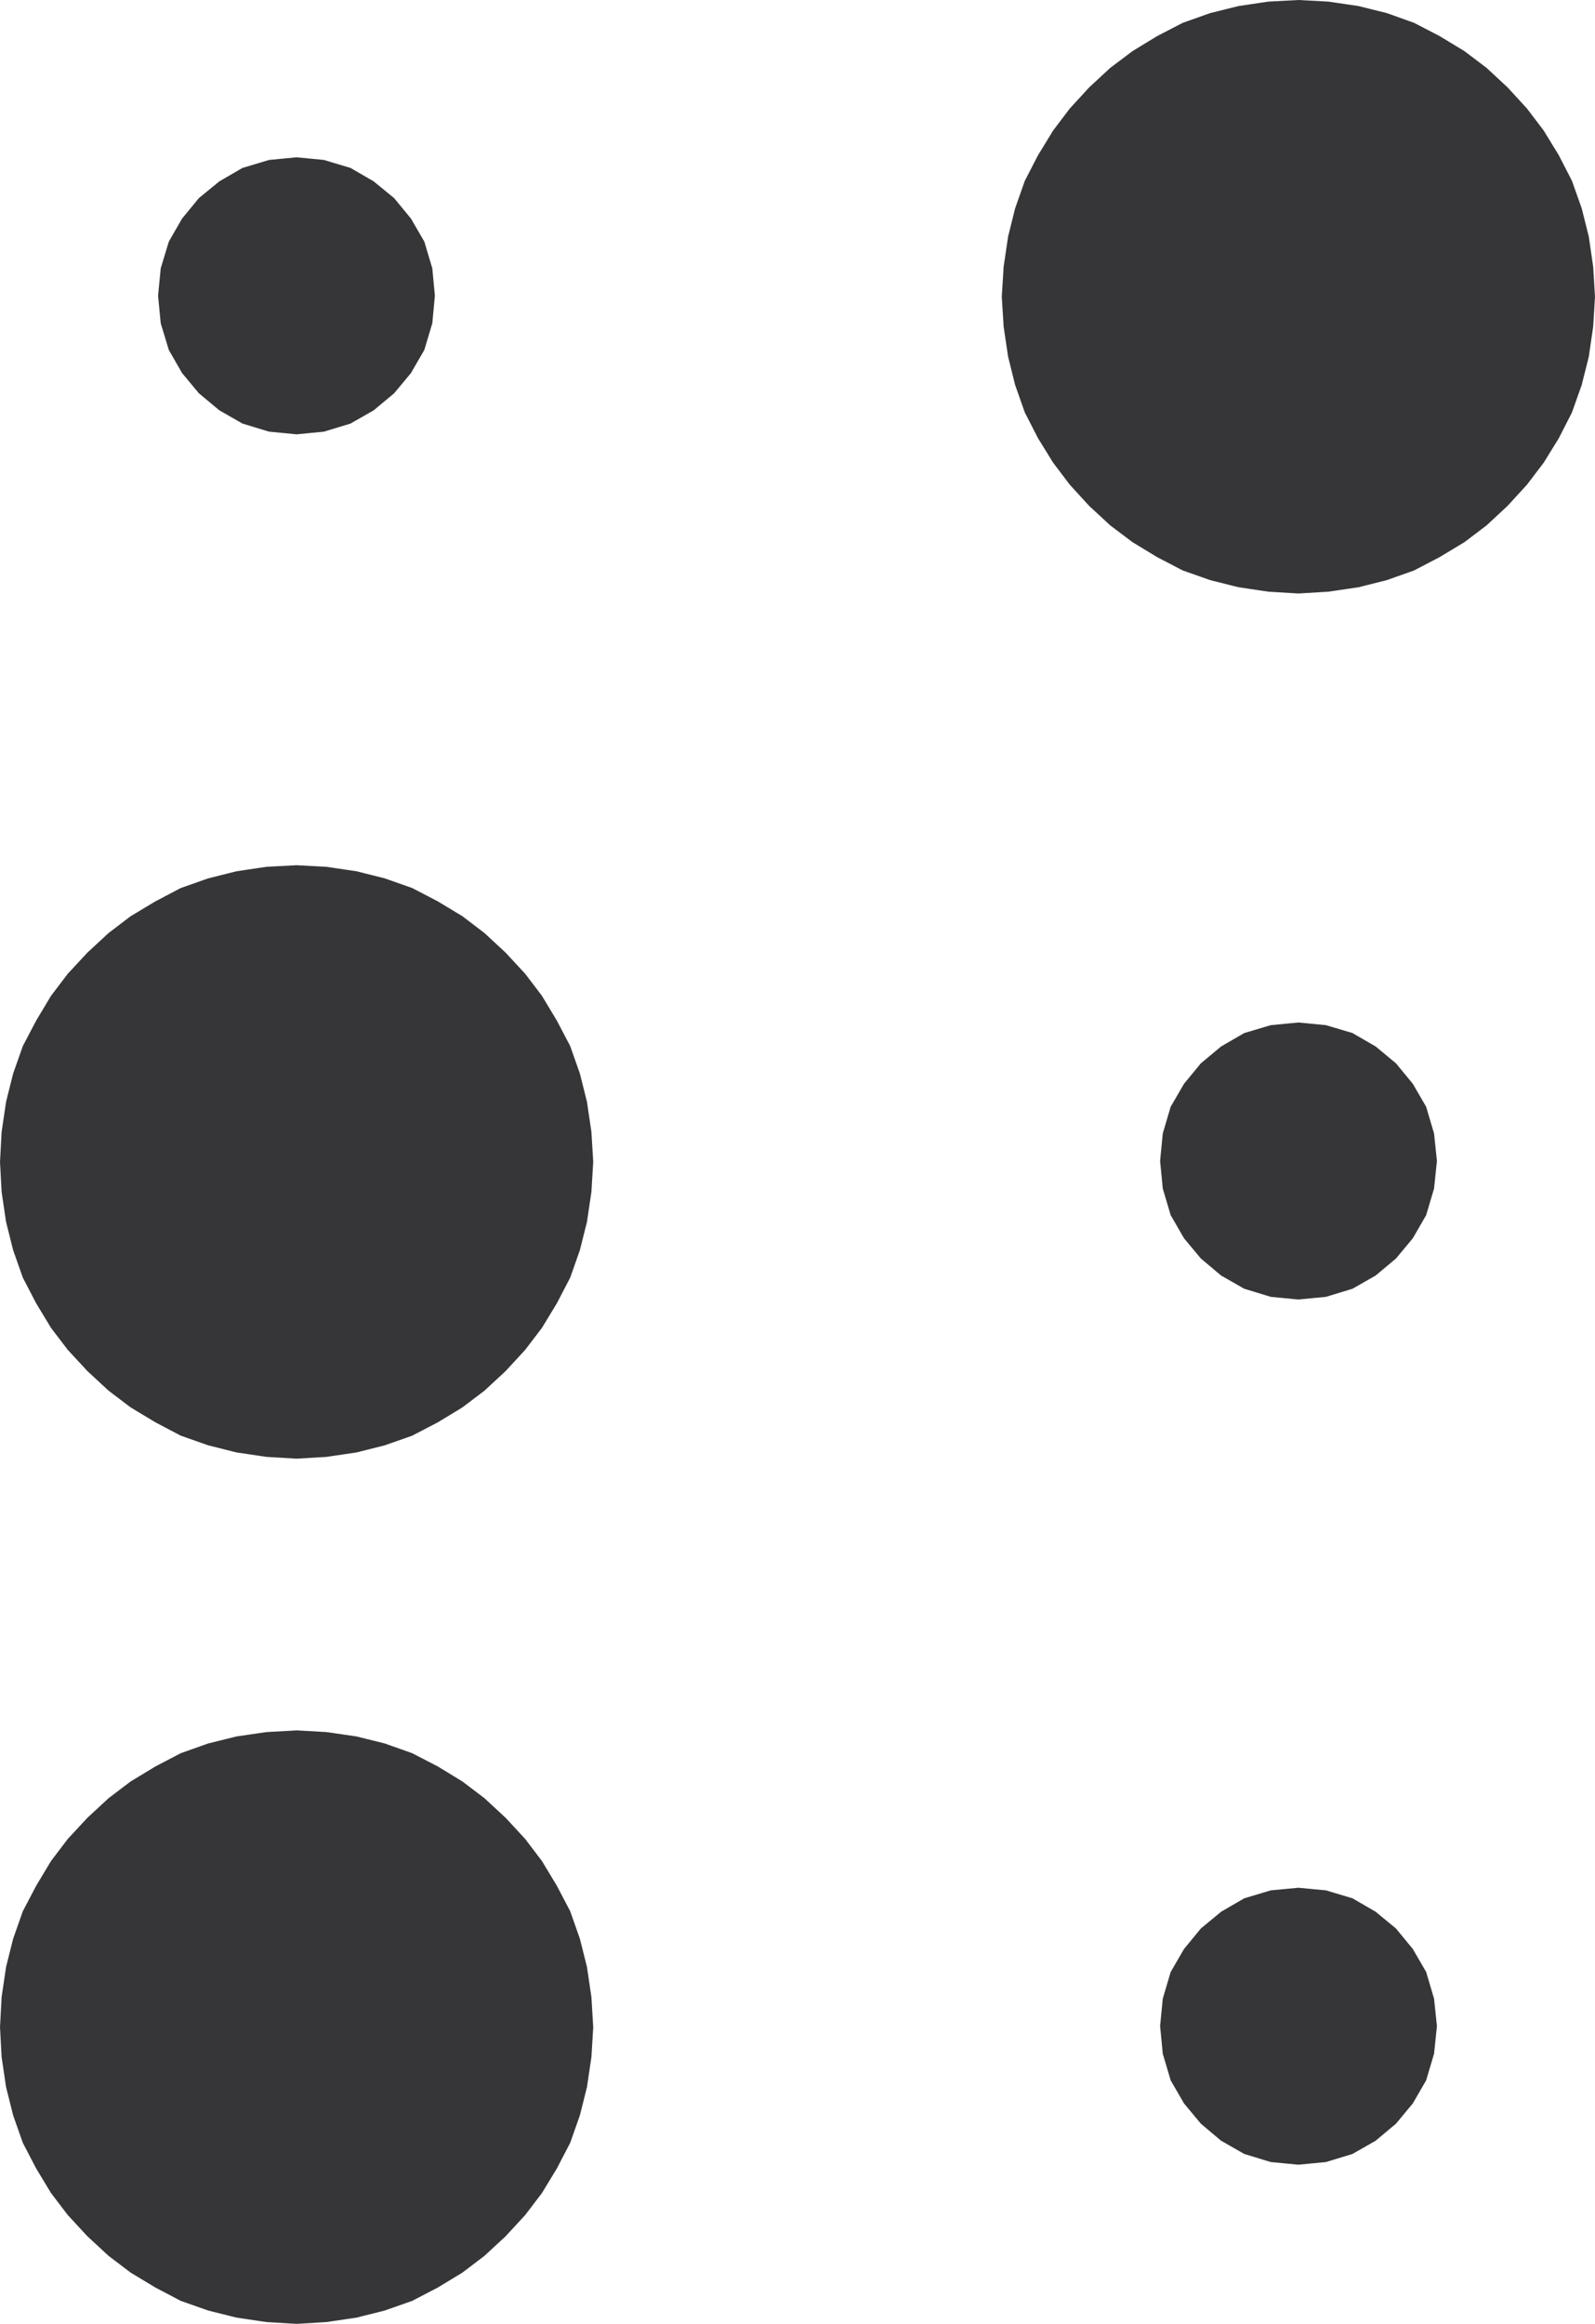
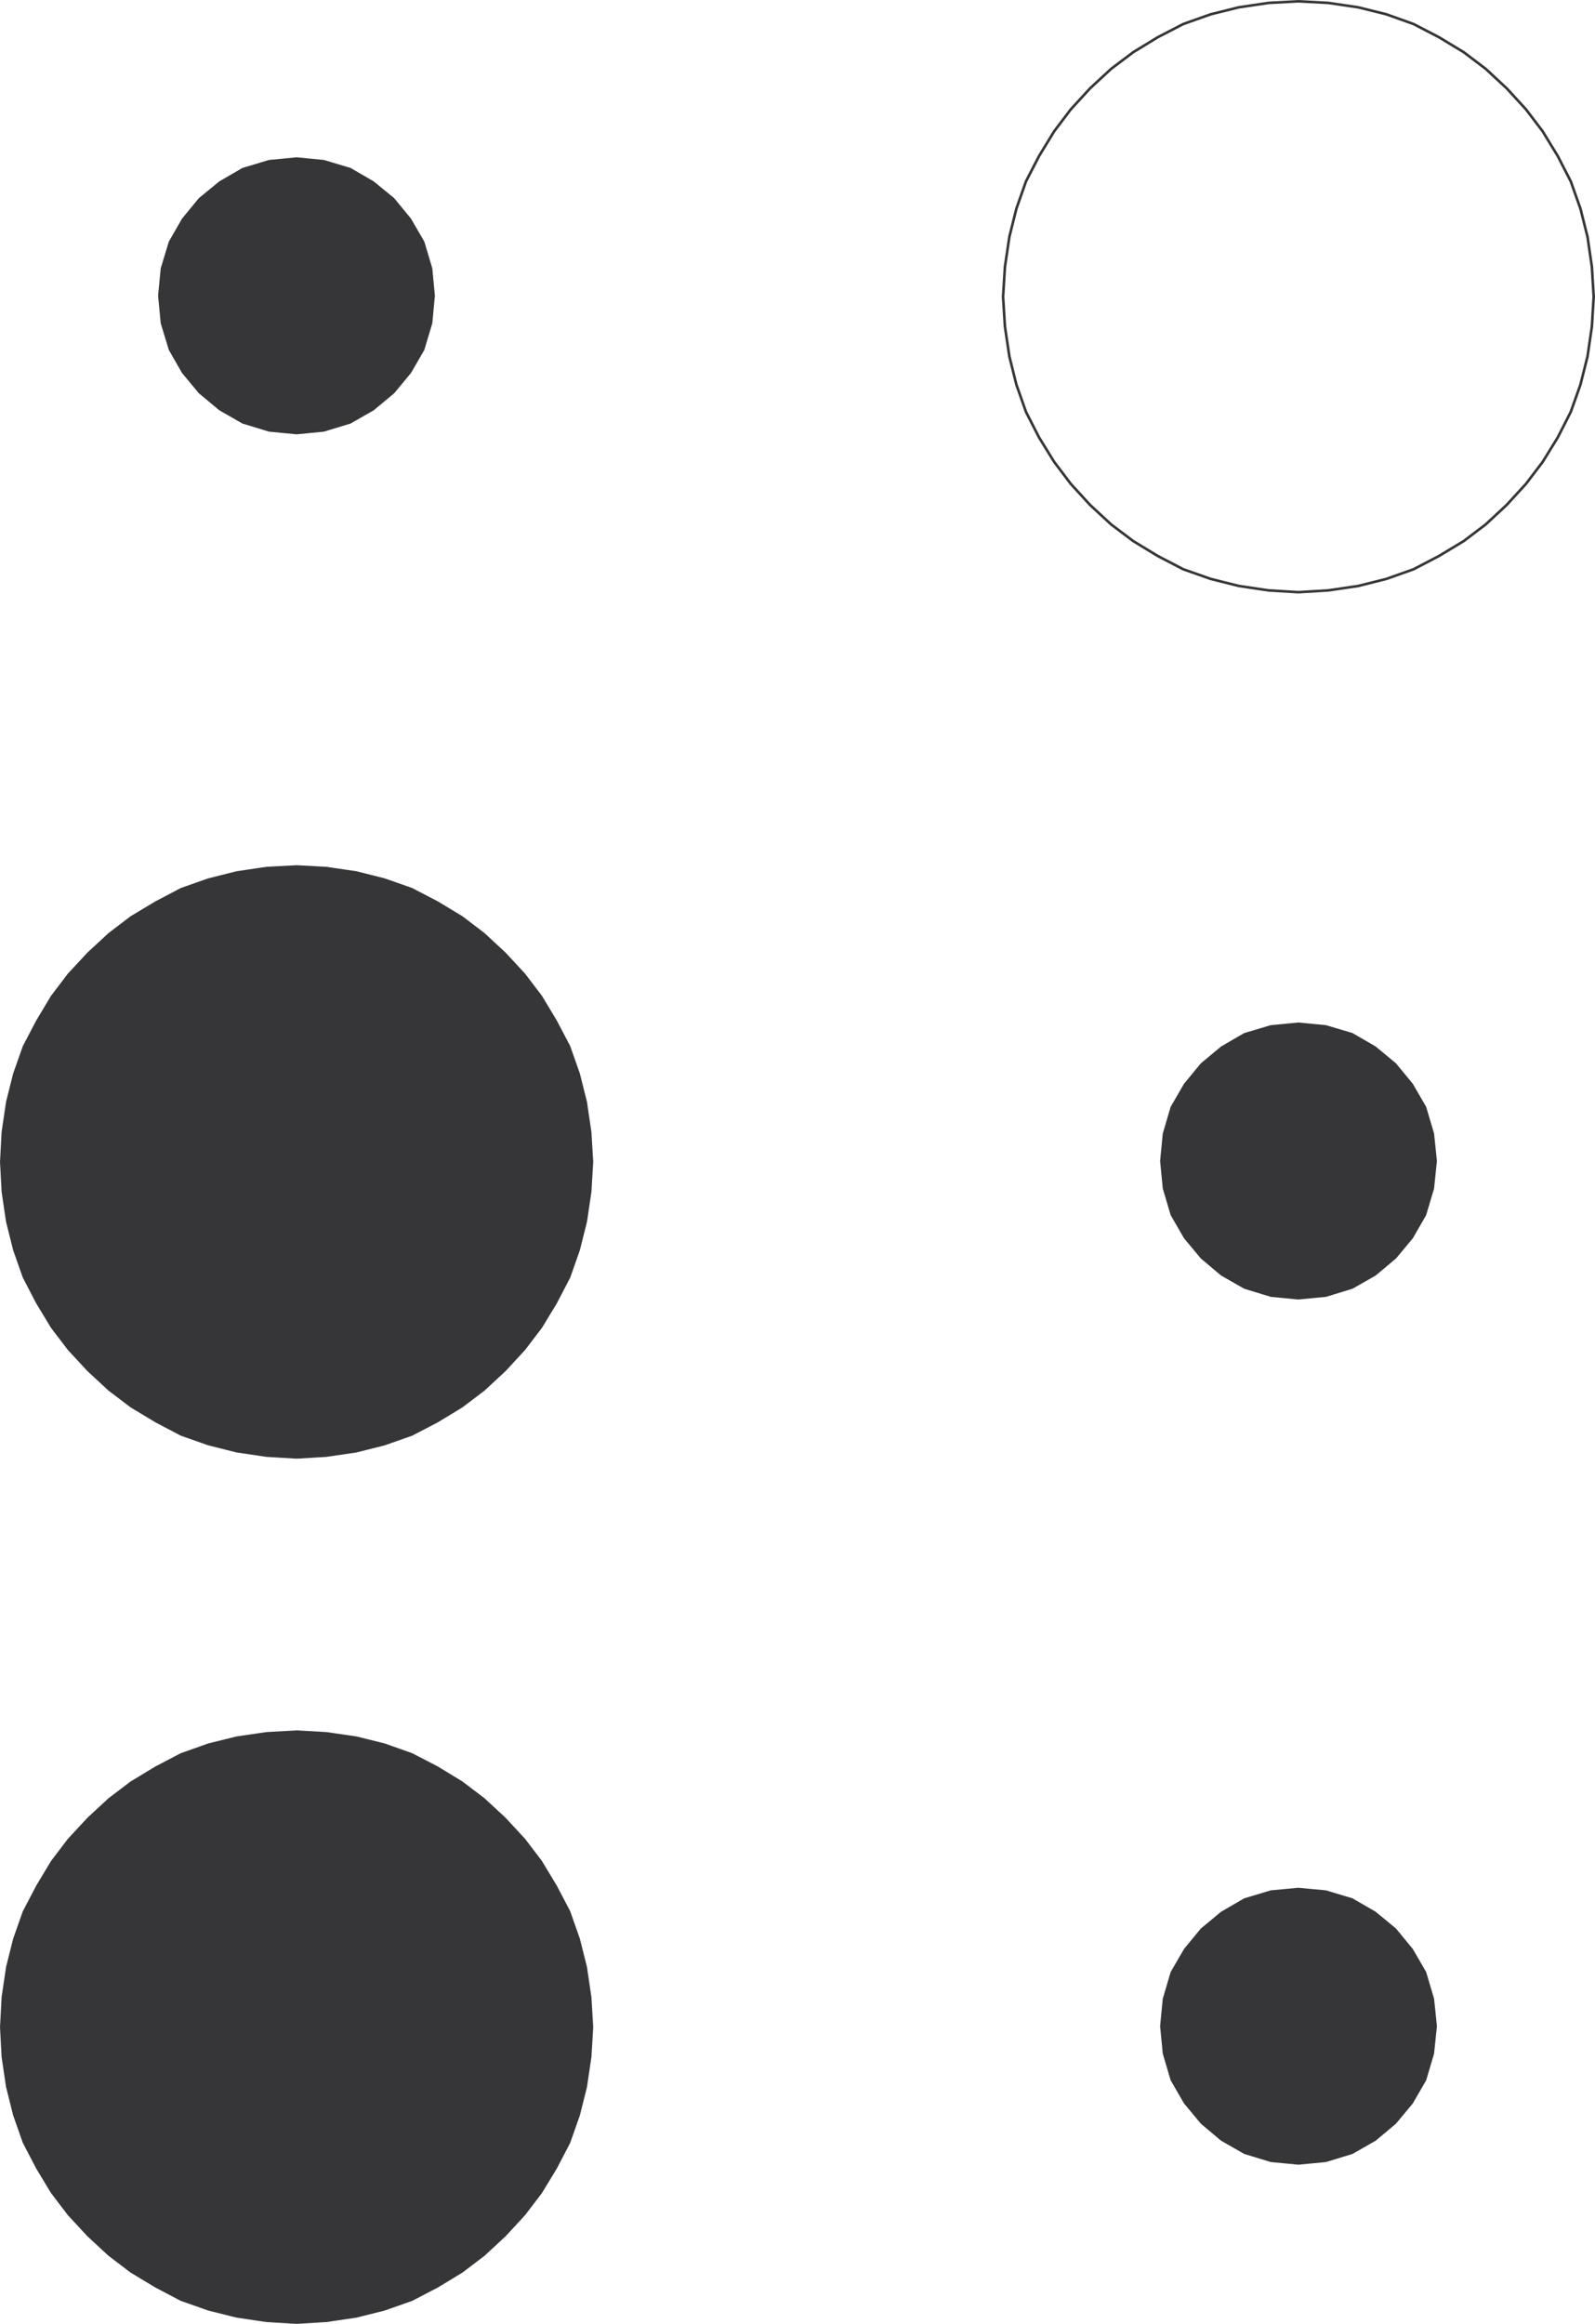
<svg xmlns="http://www.w3.org/2000/svg" width="90.027" height="131.109">
-   <path fill="#363639" d="m73.285 33.41-1.688-.102-1.68-.25-1.585-.398-1.543-.543-1.442-.75-1.383-.84-1.246-.938-1.191-1.101-1.09-1.191-.937-1.239-.852-1.379-.738-1.441-.543-1.543-.395-1.586-.25-1.687-.105-1.68.105-1.688.25-1.691.395-1.586.543-1.543.738-1.43.852-1.394.937-1.238 1.09-1.188 1.191-1.102 1.246-.937 1.383-.844 1.442-.746 1.543-.547 1.586-.394 1.68-.25 1.687-.09 1.691.09 1.692.25 1.586.394 1.53.547 1.438.746 1.395.844 1.238.937 1.188 1.102 1.09 1.188.94 1.238.852 1.394.735 1.43.547 1.543.398 1.586.246 1.691.102 1.688-.102 1.68-.246 1.687-.398 1.586-.547 1.543-.735 1.441-.851 1.38-.942 1.238-1.09 1.19-1.187 1.102-1.238.938-1.395.84-1.437.75-1.531.543-1.586.398-1.692.25-1.691.102" />
  <path fill="none" stroke="#363639" stroke-width=".147" d="m73.285 33.41-1.688-.102-1.68-.25-1.585-.398-1.543-.543-1.442-.75-1.383-.84-1.246-.938-1.191-1.101-1.09-1.191-.937-1.239-.852-1.379-.738-1.441-.543-1.543-.395-1.586-.25-1.687-.105-1.68.105-1.688.25-1.691.395-1.586.543-1.543.738-1.43.852-1.394.937-1.238 1.09-1.188 1.191-1.102 1.246-.937 1.383-.844 1.442-.746 1.543-.547 1.586-.394 1.68-.25 1.687-.09 1.691.09 1.692.25 1.586.394 1.53.547 1.438.746 1.395.844 1.238.937 1.188 1.102 1.09 1.188.94 1.238.852 1.394.735 1.43.547 1.543.398 1.586.246 1.691.102 1.688-.102 1.68-.246 1.687-.398 1.586-.547 1.543-.735 1.441-.851 1.38-.942 1.238-1.09 1.19-1.187 1.102-1.238.938-1.395.84-1.437.75-1.531.543-1.586.398-1.692.25zm0 0" />
  <path fill="#363639" d="m16.742 82.222-1.692-.101-1.687-.25-1.59-.399-1.543-.543-1.426-.75-1.394-.84-1.235-.937L4.984 77.3l-1.102-1.19-.941-1.234-.836-1.383-.75-1.442-.543-1.543-.398-1.585-.25-1.688-.09-1.68.09-1.687.25-1.692.398-1.586.543-1.542.75-1.43.836-1.395.941-1.238 1.102-1.187 1.191-1.102 1.235-.941 1.394-.836 1.426-.75 1.543-.543 1.59-.399 1.687-.25 1.692-.09 1.676.09 1.691.25 1.586.399 1.543.543 1.441.75 1.383.836 1.235.94 1.19 1.103 1.099 1.187.941 1.238.84 1.395.75 1.43.543 1.542.398 1.586.25 1.692.102 1.687-.102 1.68-.25 1.688-.398 1.585-.543 1.543-.75 1.442-.84 1.383-.941 1.234-1.098 1.191-1.191 1.102-1.235.937-1.383.84-1.441.75-1.543.543-1.586.399-1.691.25-1.676.101" />
  <path fill="none" stroke="#363639" stroke-width=".147" d="m16.742 82.222-1.692-.101-1.687-.25-1.59-.399-1.543-.543-1.426-.75-1.394-.84-1.235-.937L4.984 77.3l-1.102-1.19-.941-1.234-.836-1.383-.75-1.442-.543-1.543-.398-1.585-.25-1.688-.09-1.68.09-1.687.25-1.692.398-1.586.543-1.542.75-1.43.836-1.395.941-1.238 1.102-1.187 1.191-1.102 1.235-.941 1.394-.836 1.426-.75 1.543-.543 1.59-.399 1.687-.25 1.692-.09 1.676.09 1.691.25 1.586.399 1.543.543 1.441.75 1.383.836 1.235.94 1.19 1.103 1.099 1.187.941 1.238.84 1.395.75 1.43.543 1.542.398 1.586.25 1.692.102 1.687-.102 1.68-.25 1.688-.398 1.585-.543 1.543-.75 1.442-.84 1.383-.941 1.234-1.098 1.191-1.191 1.102-1.235.937-1.383.84-1.441.75-1.543.543-1.586.399-1.691.25zm0 0" />
  <path fill="#363639" d="m16.742 131.035-1.692-.102-1.687-.25-1.59-.398-1.543-.543-1.426-.75-1.394-.84-1.235-.938-1.191-1.101-1.102-1.191-.941-1.235-.836-1.383-.75-1.441-.543-1.543-.398-1.586-.25-1.687-.09-1.68.09-1.688.25-1.691.398-1.586.543-1.543.75-1.43.836-1.394.941-1.238 1.102-1.188 1.191-1.102 1.235-.937 1.394-.844 1.426-.746 1.543-.547 1.59-.394 1.687-.246 1.692-.094 1.676.094 1.691.246 1.586.394 1.543.547 1.441.746 1.383.844 1.235.937 1.19 1.102 1.099 1.188.941 1.238.84 1.394.75 1.43.543 1.543.398 1.586.25 1.691.102 1.688-.102 1.68-.25 1.687-.398 1.586-.543 1.543-.75 1.441-.84 1.383-.941 1.235-1.098 1.19-1.191 1.102-1.235.938-1.383.84-1.441.75-1.543.543-1.586.398-1.691.25-1.676.102" />
  <path fill="none" stroke="#363639" stroke-width=".147" d="m16.742 131.035-1.692-.102-1.687-.25-1.59-.398-1.543-.543-1.426-.75-1.394-.84-1.235-.938-1.191-1.101-1.102-1.191-.941-1.235-.836-1.383-.75-1.441-.543-1.543-.398-1.586-.25-1.687-.09-1.68.09-1.688.25-1.691.398-1.586.543-1.543.75-1.43.836-1.394.941-1.238 1.102-1.188 1.191-1.102 1.235-.937 1.394-.844 1.426-.746 1.543-.547 1.59-.394 1.687-.246 1.692-.094 1.676.094 1.691.246 1.586.394 1.543.547 1.441.746 1.383.844 1.235.937 1.19 1.102 1.099 1.188.941 1.238.84 1.394.75 1.43.543 1.543.398 1.586.25 1.691.102 1.688-.102 1.68-.25 1.687-.398 1.586-.543 1.543-.75 1.441-.84 1.383-.941 1.235-1.098 1.19-1.191 1.102-1.235.938-1.383.84-1.441.75-1.543.543-1.586.398-1.691.25zm0 0" />
  <path fill="#363639" d="m16.742 24.43-1.543-.15-1.485-.452-1.292-.739-1.145-.953-.941-1.132-.739-1.29-.453-1.488-.148-1.543.148-1.531.453-1.492.739-1.285.941-1.145 1.145-.937 1.292-.75 1.485-.446 1.543-.148 1.527.148 1.488.446 1.293.75 1.145.937.941 1.145.746 1.285.446 1.492.144 1.531-.144 1.543-.446 1.488-.746 1.29-.941 1.132-1.145.953-1.293.739-1.488.453-1.527.148" />
  <path fill="none" stroke="#363639" stroke-width=".147" d="m16.742 24.43-1.543-.15-1.485-.452-1.292-.739-1.145-.953-.941-1.132-.739-1.29-.453-1.488-.148-1.543.148-1.531.453-1.492.739-1.285.941-1.145 1.145-.937 1.292-.75 1.485-.446 1.543-.148 1.527.148 1.488.446 1.293.75 1.145.937.941 1.145.746 1.285.446 1.492.144 1.531-.144 1.543-.446 1.488-.746 1.29-.941 1.132-1.145.953-1.293.739-1.488.453zm0 0" />
  <path fill="#363639" d="m73.285 73.242-1.543-.149-1.485-.453-1.293-.738-1.132-.953-.942-1.13-.746-1.292-.441-1.488-.149-1.54.149-1.535.441-1.492.746-1.285.942-1.144 1.132-.942 1.293-.75 1.485-.441 1.543-.149 1.543.149 1.484.441 1.293.75 1.137.942.941 1.144.746 1.285.442 1.492.16 1.536-.16 1.539-.442 1.488-.746 1.293-.941 1.129-1.137.953-1.293.738-1.484.453-1.543.149" />
  <path fill="none" stroke="#363639" stroke-width=".147" d="m73.285 73.242-1.543-.149-1.485-.453-1.293-.738-1.132-.953-.942-1.13-.746-1.292-.441-1.488-.149-1.54.149-1.535.441-1.492.746-1.285.942-1.144 1.132-.942 1.293-.75 1.485-.441 1.543-.149 1.543.149 1.484.441 1.293.75 1.137.942.941 1.144.746 1.285.442 1.492.16 1.536-.16 1.539-.442 1.488-.746 1.293-.941 1.129-1.137.953-1.293.738-1.484.453zm0 0" />
  <path fill="#363639" d="m73.285 122.054-1.543-.148-1.485-.453-1.293-.739-1.132-.953-.942-1.132-.746-1.29-.441-1.488-.149-1.543.149-1.531.441-1.492.746-1.285.942-1.145 1.132-.937 1.293-.75 1.485-.446 1.543-.144 1.543.144 1.484.446 1.293.75 1.137.937.941 1.145.746 1.285.442 1.492.16 1.531-.16 1.543-.442 1.488-.746 1.29-.941 1.132-1.137.953-1.293.739-1.484.453-1.543.148" />
  <path fill="none" stroke="#363639" stroke-width=".147" d="m73.285 122.054-1.543-.148-1.485-.453-1.293-.739-1.132-.953-.942-1.132-.746-1.29-.441-1.488-.149-1.543.149-1.531.441-1.492.746-1.285.942-1.145 1.132-.937 1.293-.75 1.485-.446 1.543-.144 1.543.144 1.484.446 1.293.75 1.137.937.941 1.145.746 1.285.442 1.492.16 1.531-.16 1.543-.442 1.488-.746 1.29-.941 1.132-1.137.953-1.293.739-1.484.453zm0 0" />
</svg>